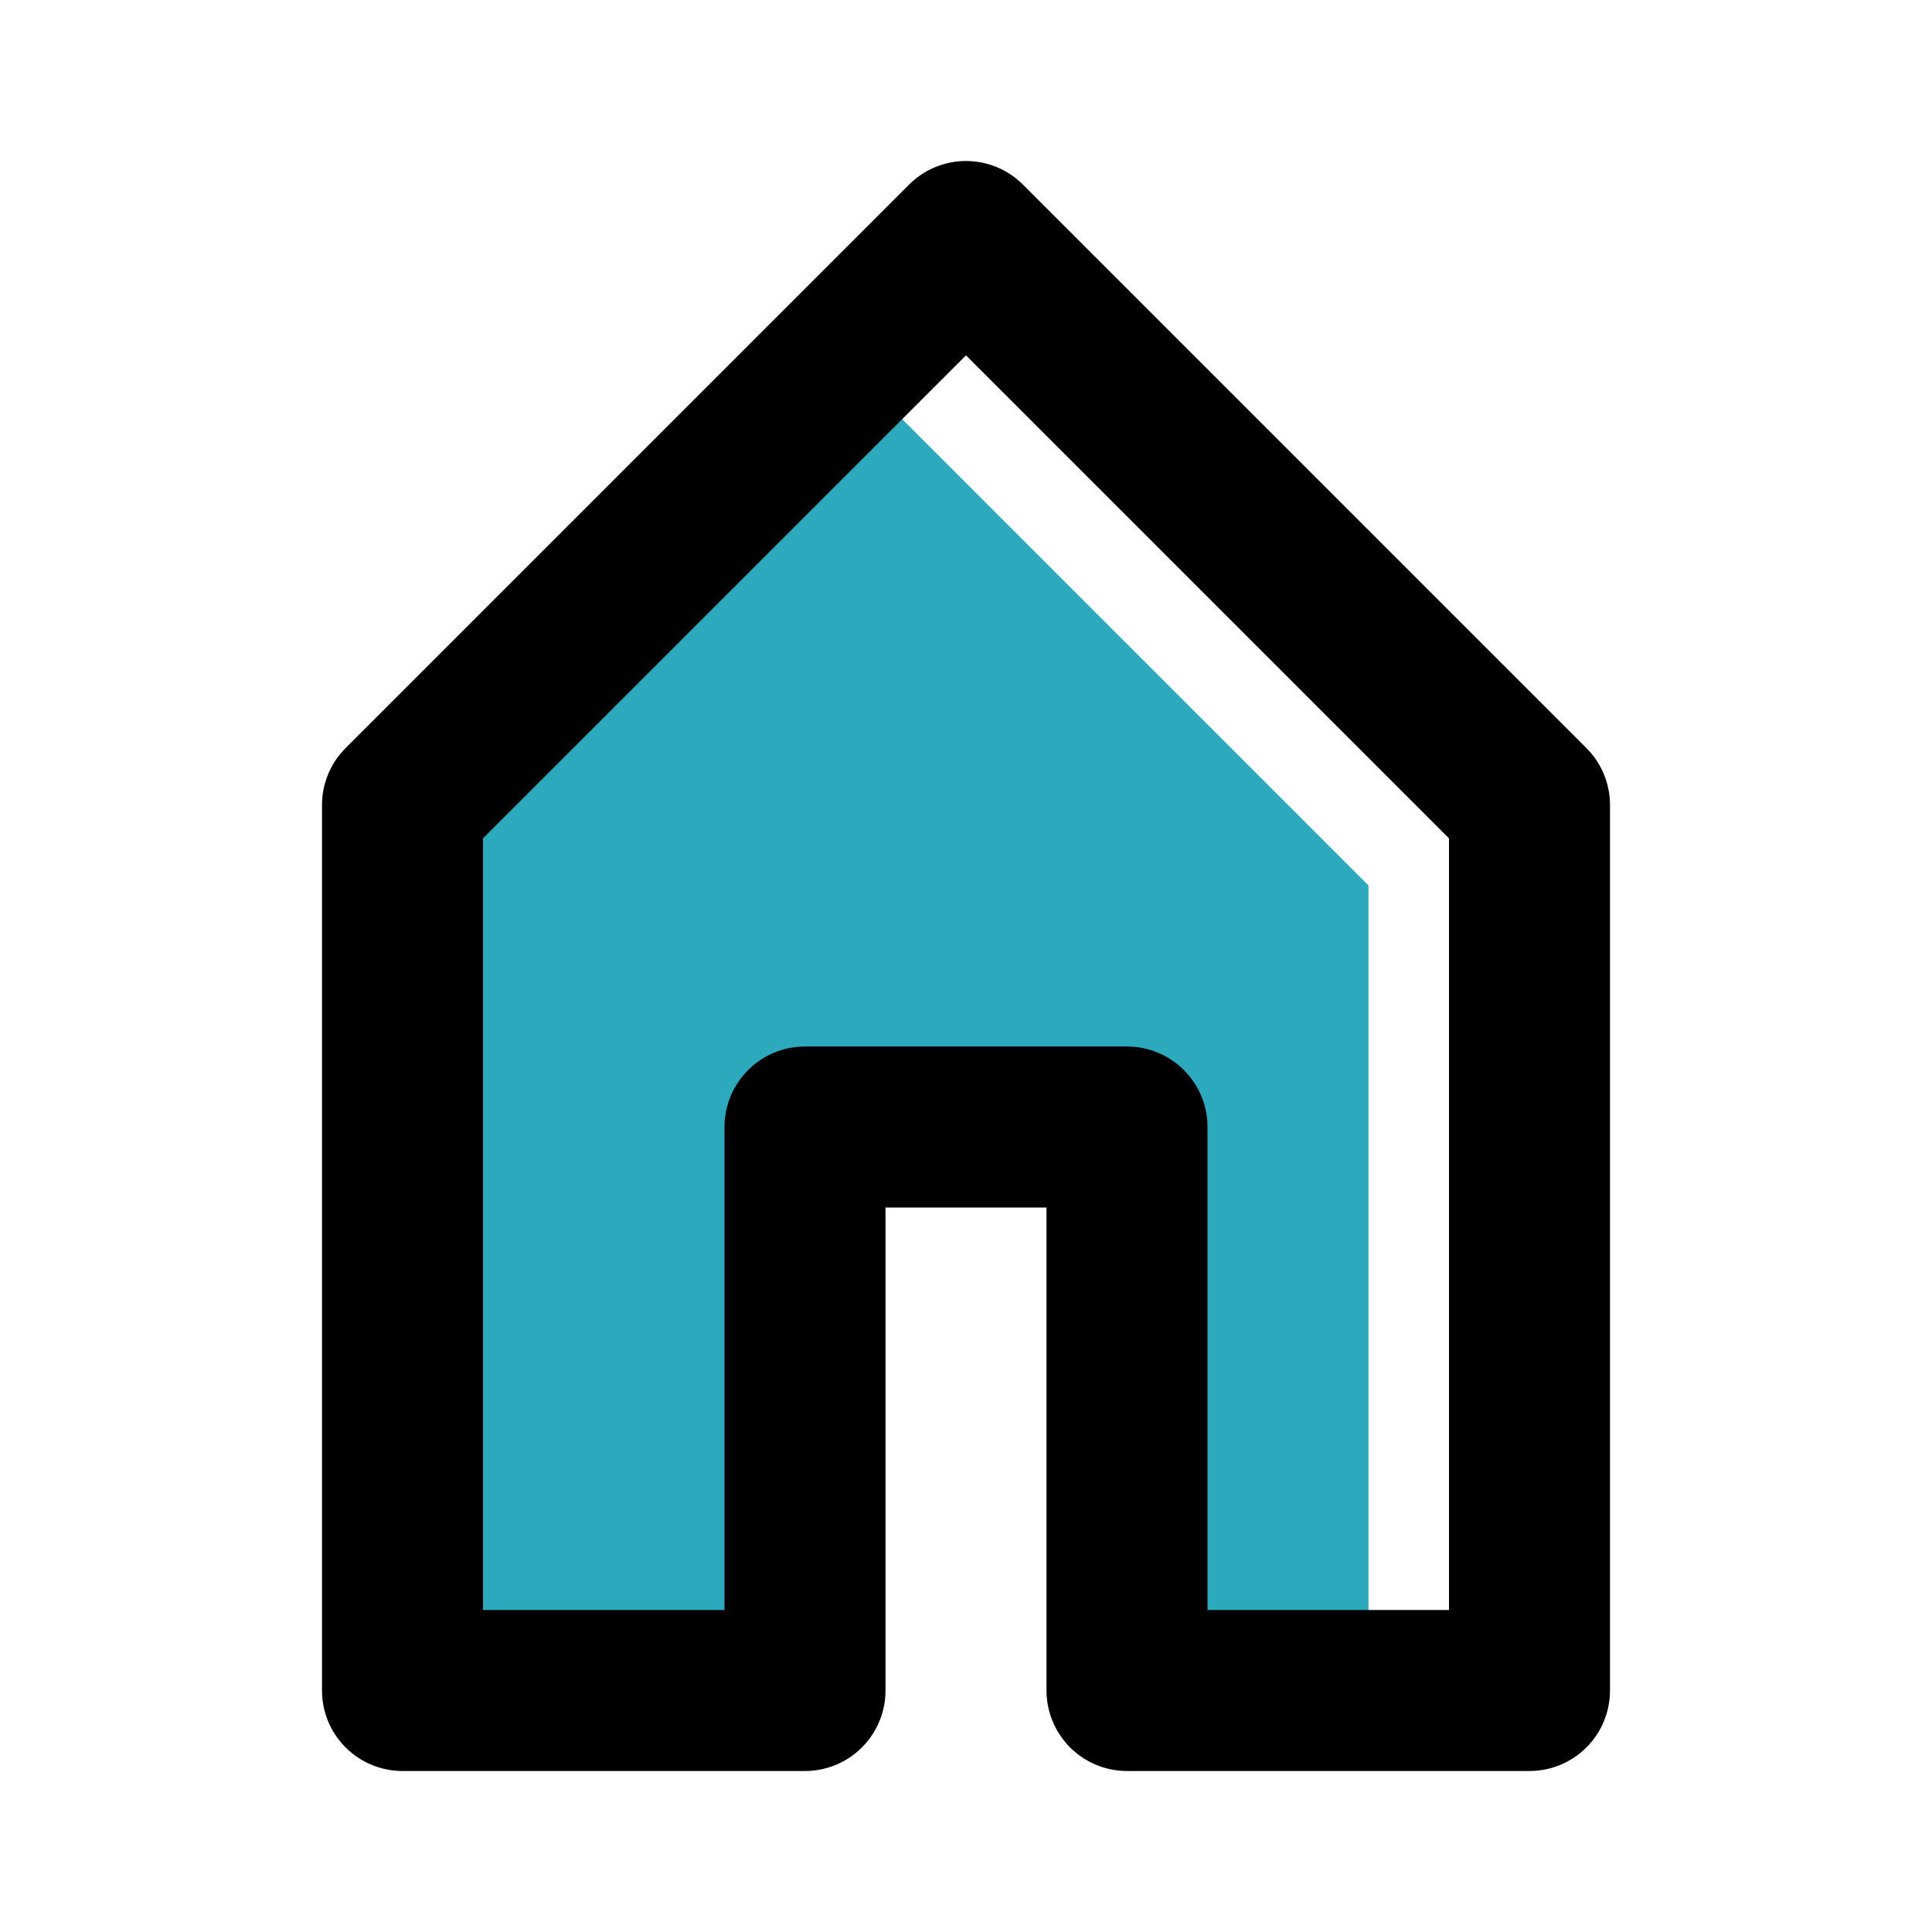
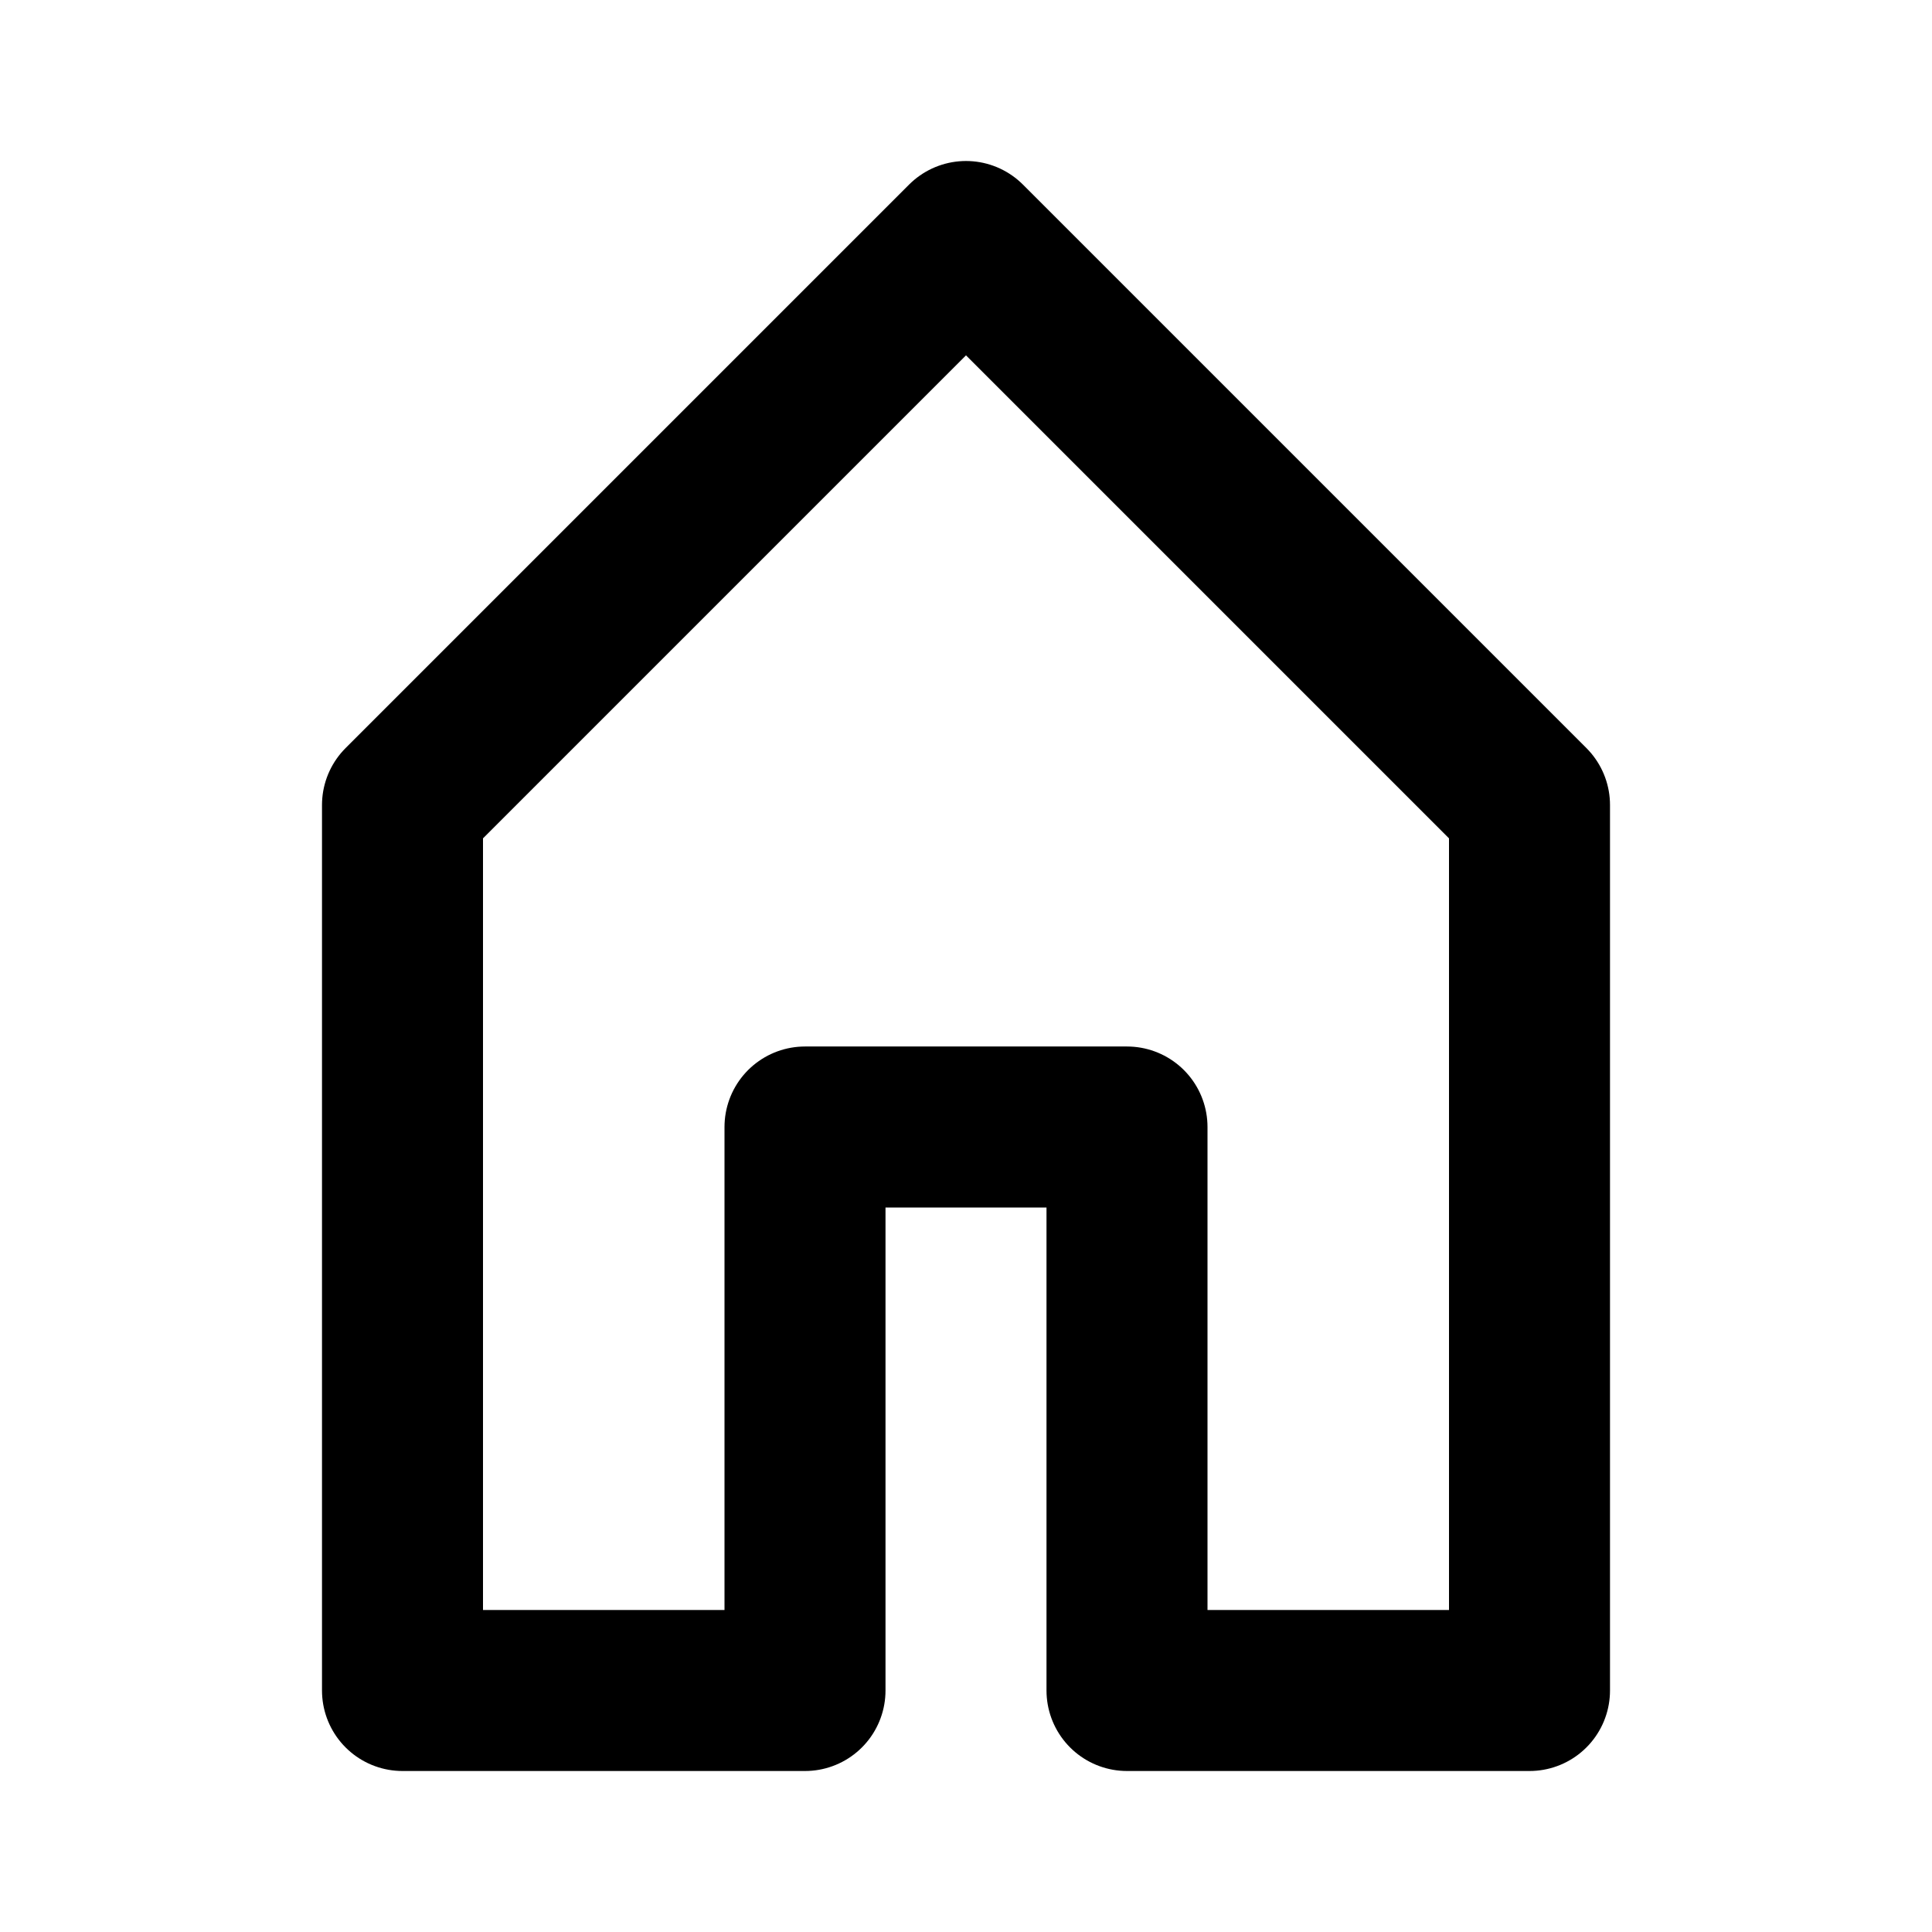
<svg xmlns="http://www.w3.org/2000/svg" fill="#000000" width="800px" height="800px" viewBox="0 0 24 24" id="home-alt-2" class="icon multi-color">
-   <polygon id="secondary-fill" points="17 11 17 21 14 21 14 14 10 14 10 21 5 21 5 9 10 4 17 11" style="fill: rgb(44, 169, 188); stroke-width: 2;" />
  <polygon id="primary-stroke" points="19 10 19 21 14 21 14 14 10 14 10 21 5 21 5 10 12 3 19 10" style="fill: none; stroke: rgb(0, 0, 0); stroke-linecap: round; stroke-linejoin: round; stroke-width: 2;" />
</svg>